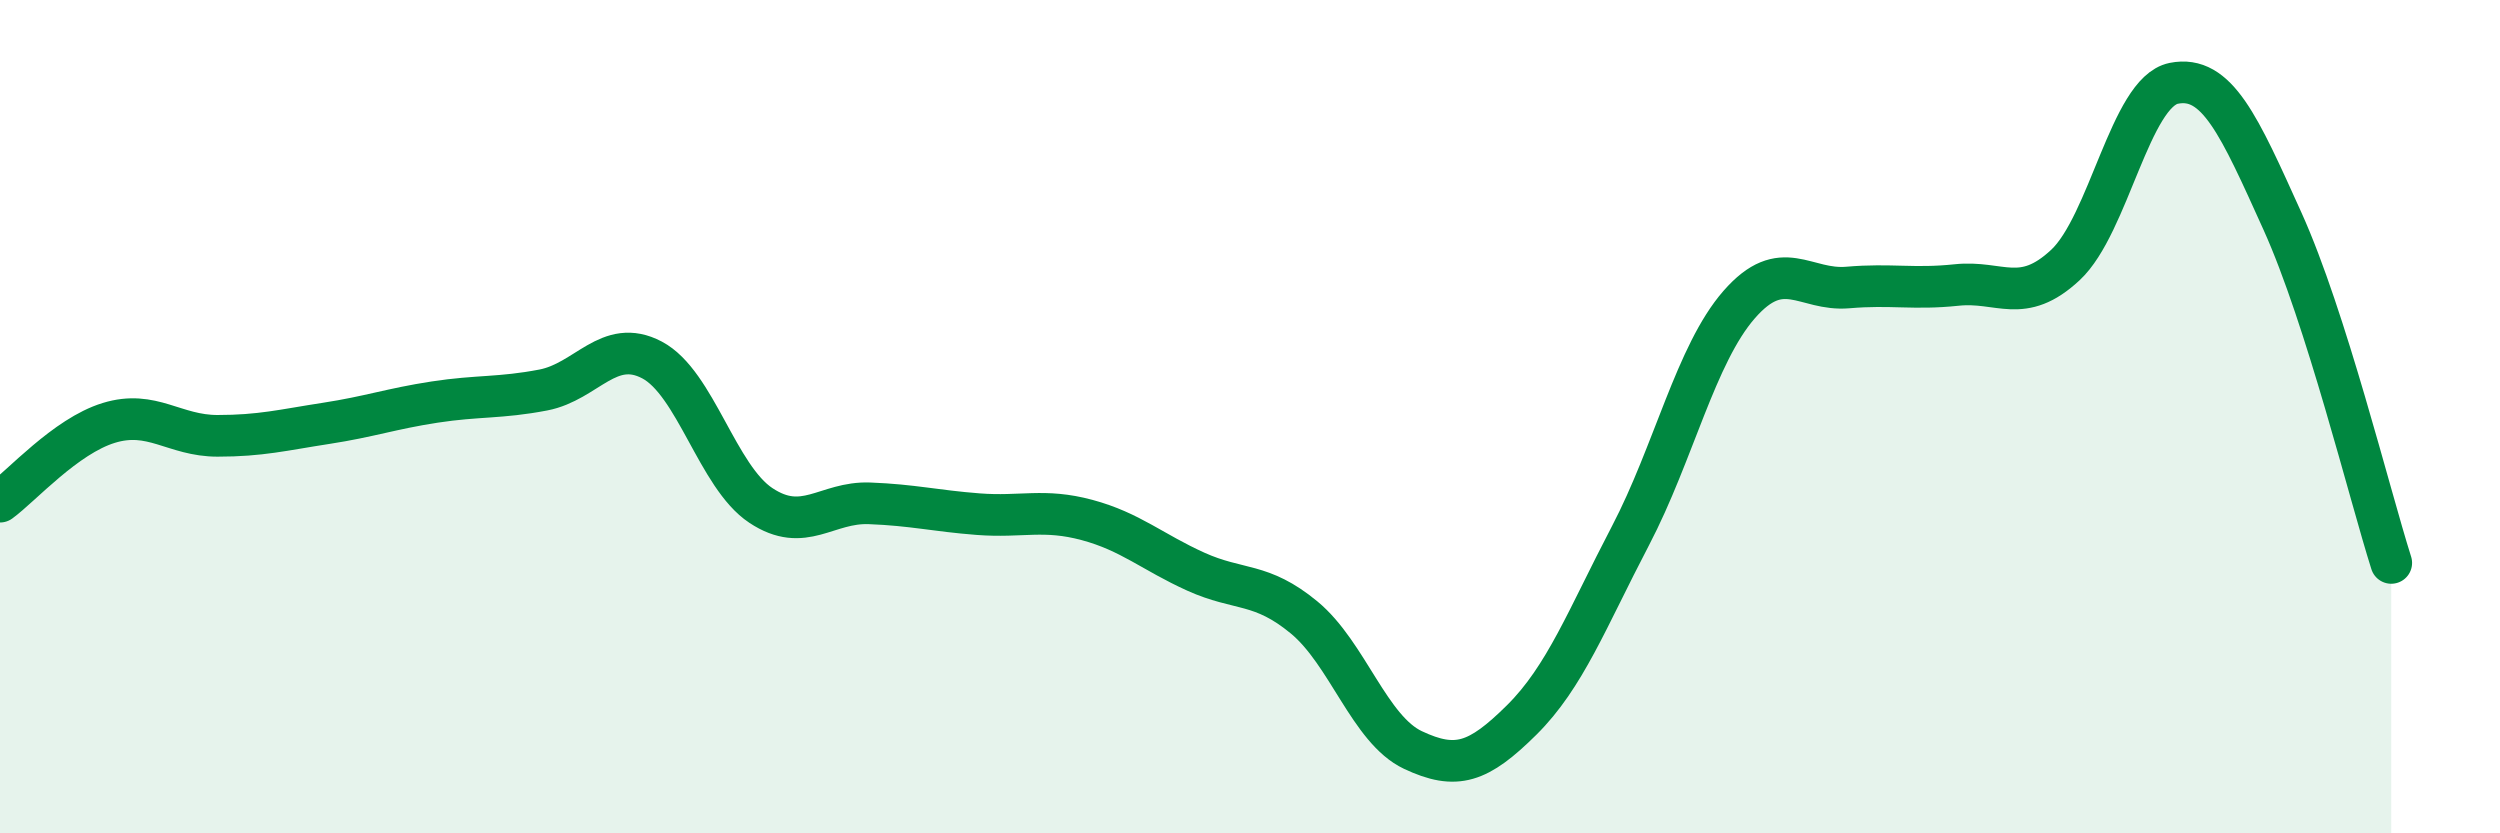
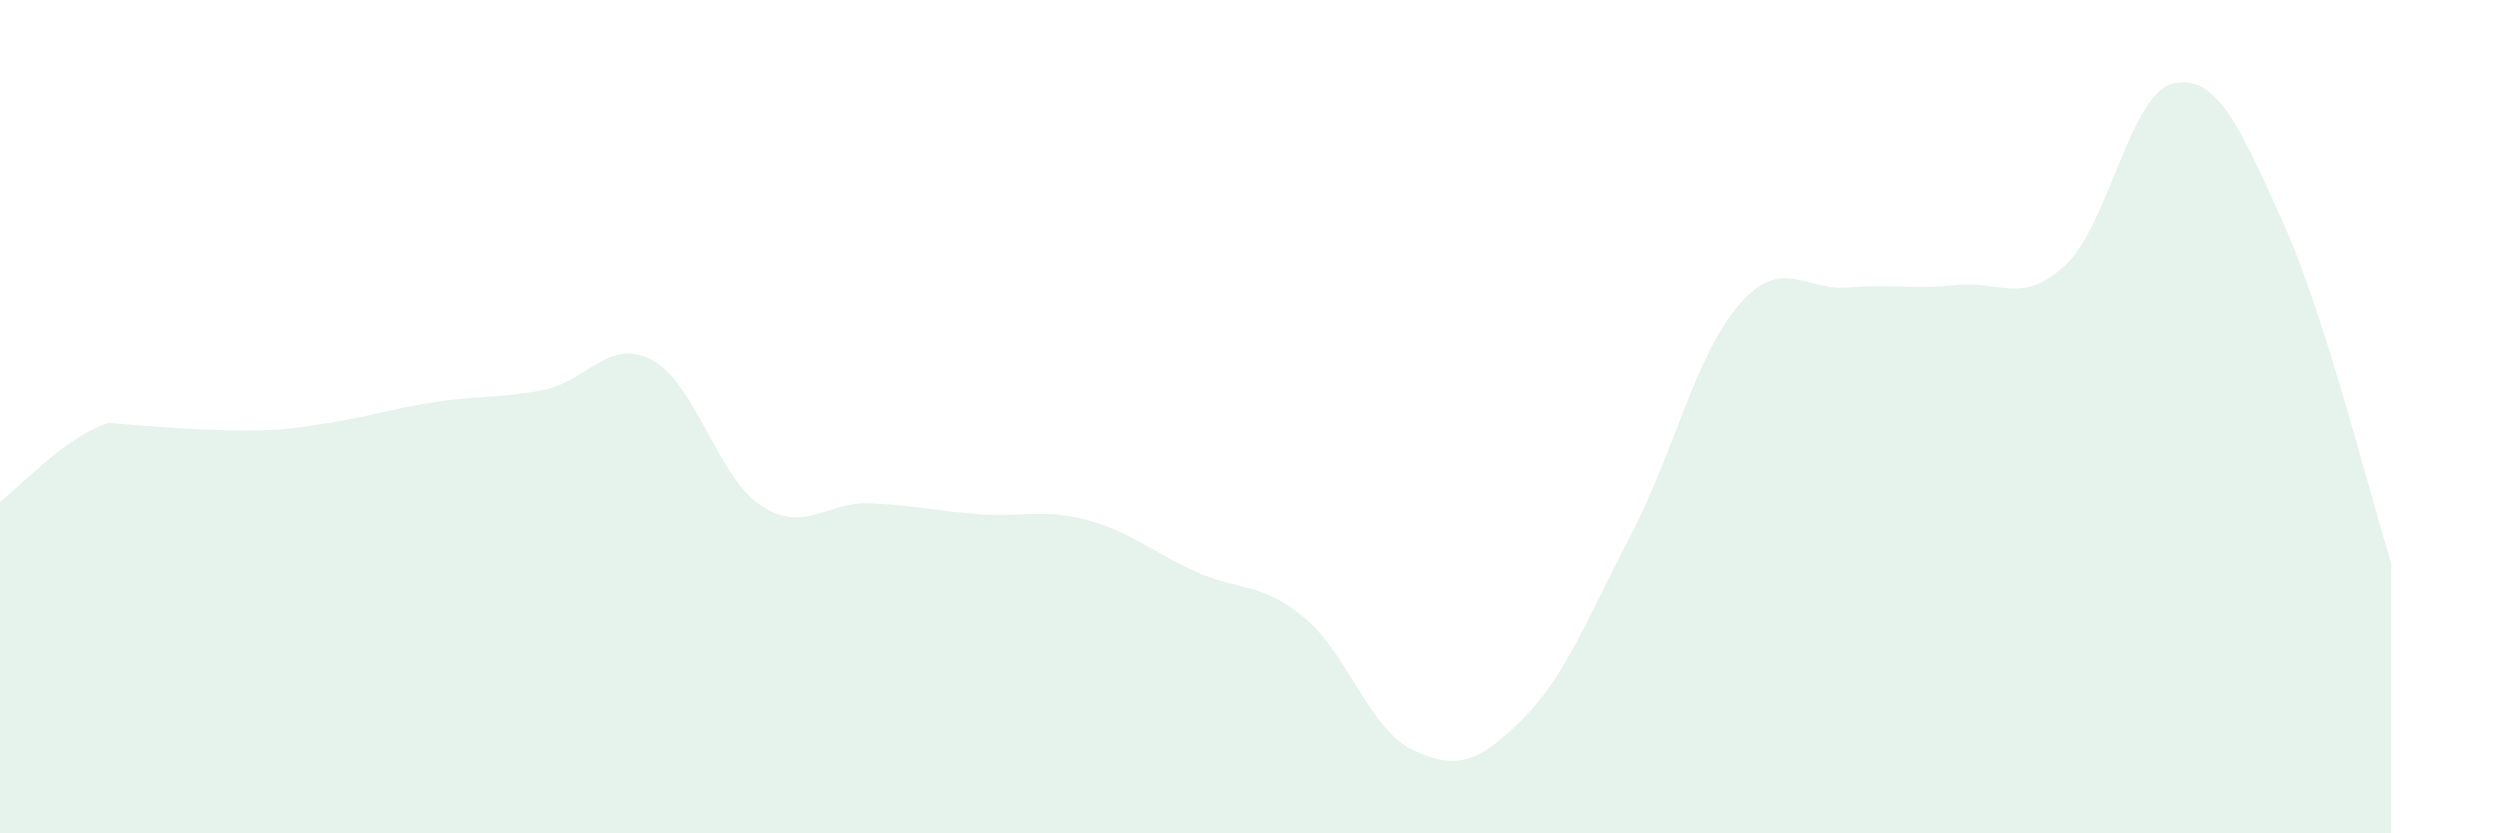
<svg xmlns="http://www.w3.org/2000/svg" width="60" height="20" viewBox="0 0 60 20">
-   <path d="M 0,12.04 C 0.52,11.66 1.57,10.47 2.61,10.15 C 3.65,9.83 4.18,10.46 5.22,10.46 C 6.26,10.46 6.79,10.32 7.83,10.16 C 8.87,10 9.39,9.81 10.43,9.65 C 11.47,9.49 12,9.56 13.04,9.36 C 14.08,9.16 14.61,8.09 15.65,8.64 C 16.69,9.19 17.22,11.44 18.26,12.13 C 19.3,12.82 19.83,12.04 20.87,12.08 C 21.91,12.12 22.44,12.26 23.48,12.34 C 24.52,12.42 25.05,12.2 26.09,12.48 C 27.13,12.76 27.66,13.25 28.7,13.72 C 29.74,14.19 30.26,13.96 31.3,14.82 C 32.34,15.68 32.87,17.51 33.91,18 C 34.95,18.49 35.48,18.31 36.52,17.28 C 37.56,16.25 38.09,14.85 39.13,12.86 C 40.17,10.87 40.7,8.5 41.74,7.31 C 42.78,6.12 43.31,6.99 44.35,6.9 C 45.39,6.81 45.92,6.95 46.96,6.84 C 48,6.73 48.53,7.33 49.57,6.36 C 50.61,5.39 51.13,2.21 52.17,2 C 53.21,1.79 53.74,3.01 54.78,5.31 C 55.82,7.61 56.87,11.87 57.39,13.51L57.39 20L0 20Z" fill="#008740" opacity="0.1" stroke-linecap="round" stroke-linejoin="round" />
-   <path d="M 0,12.04 C 0.52,11.66 1.57,10.47 2.61,10.15 C 3.65,9.83 4.18,10.46 5.22,10.46 C 6.26,10.46 6.79,10.32 7.83,10.16 C 8.87,10 9.39,9.81 10.43,9.65 C 11.47,9.49 12,9.56 13.04,9.36 C 14.08,9.16 14.61,8.09 15.65,8.64 C 16.69,9.19 17.22,11.44 18.26,12.13 C 19.3,12.82 19.83,12.04 20.87,12.08 C 21.91,12.12 22.44,12.26 23.48,12.34 C 24.52,12.42 25.05,12.2 26.09,12.48 C 27.13,12.76 27.66,13.25 28.7,13.72 C 29.74,14.19 30.26,13.96 31.3,14.82 C 32.34,15.68 32.87,17.51 33.91,18 C 34.95,18.49 35.48,18.31 36.52,17.28 C 37.56,16.25 38.09,14.85 39.13,12.86 C 40.17,10.87 40.7,8.5 41.74,7.31 C 42.78,6.12 43.31,6.99 44.35,6.9 C 45.39,6.81 45.92,6.95 46.96,6.84 C 48,6.73 48.53,7.33 49.57,6.36 C 50.61,5.39 51.13,2.21 52.17,2 C 53.21,1.79 53.74,3.01 54.78,5.31 C 55.82,7.61 56.87,11.87 57.39,13.51" stroke="#008740" stroke-width="1" fill="none" stroke-linecap="round" stroke-linejoin="round" />
+   <path d="M 0,12.04 C 0.52,11.66 1.57,10.47 2.61,10.15 C 6.26,10.46 6.79,10.32 7.83,10.16 C 8.87,10 9.39,9.81 10.43,9.65 C 11.47,9.49 12,9.56 13.04,9.36 C 14.08,9.16 14.61,8.09 15.65,8.64 C 16.69,9.19 17.22,11.44 18.26,12.13 C 19.3,12.82 19.83,12.04 20.87,12.08 C 21.91,12.12 22.44,12.26 23.48,12.34 C 24.52,12.42 25.05,12.2 26.09,12.48 C 27.13,12.76 27.66,13.25 28.7,13.72 C 29.74,14.19 30.26,13.96 31.3,14.82 C 32.34,15.68 32.87,17.51 33.91,18 C 34.95,18.49 35.48,18.31 36.52,17.28 C 37.56,16.25 38.09,14.85 39.13,12.86 C 40.17,10.87 40.7,8.5 41.74,7.31 C 42.78,6.12 43.31,6.99 44.35,6.9 C 45.39,6.81 45.92,6.95 46.96,6.84 C 48,6.73 48.53,7.33 49.57,6.36 C 50.61,5.39 51.13,2.21 52.17,2 C 53.21,1.79 53.74,3.01 54.78,5.31 C 55.82,7.61 56.87,11.87 57.39,13.51L57.39 20L0 20Z" fill="#008740" opacity="0.1" stroke-linecap="round" stroke-linejoin="round" />
</svg>